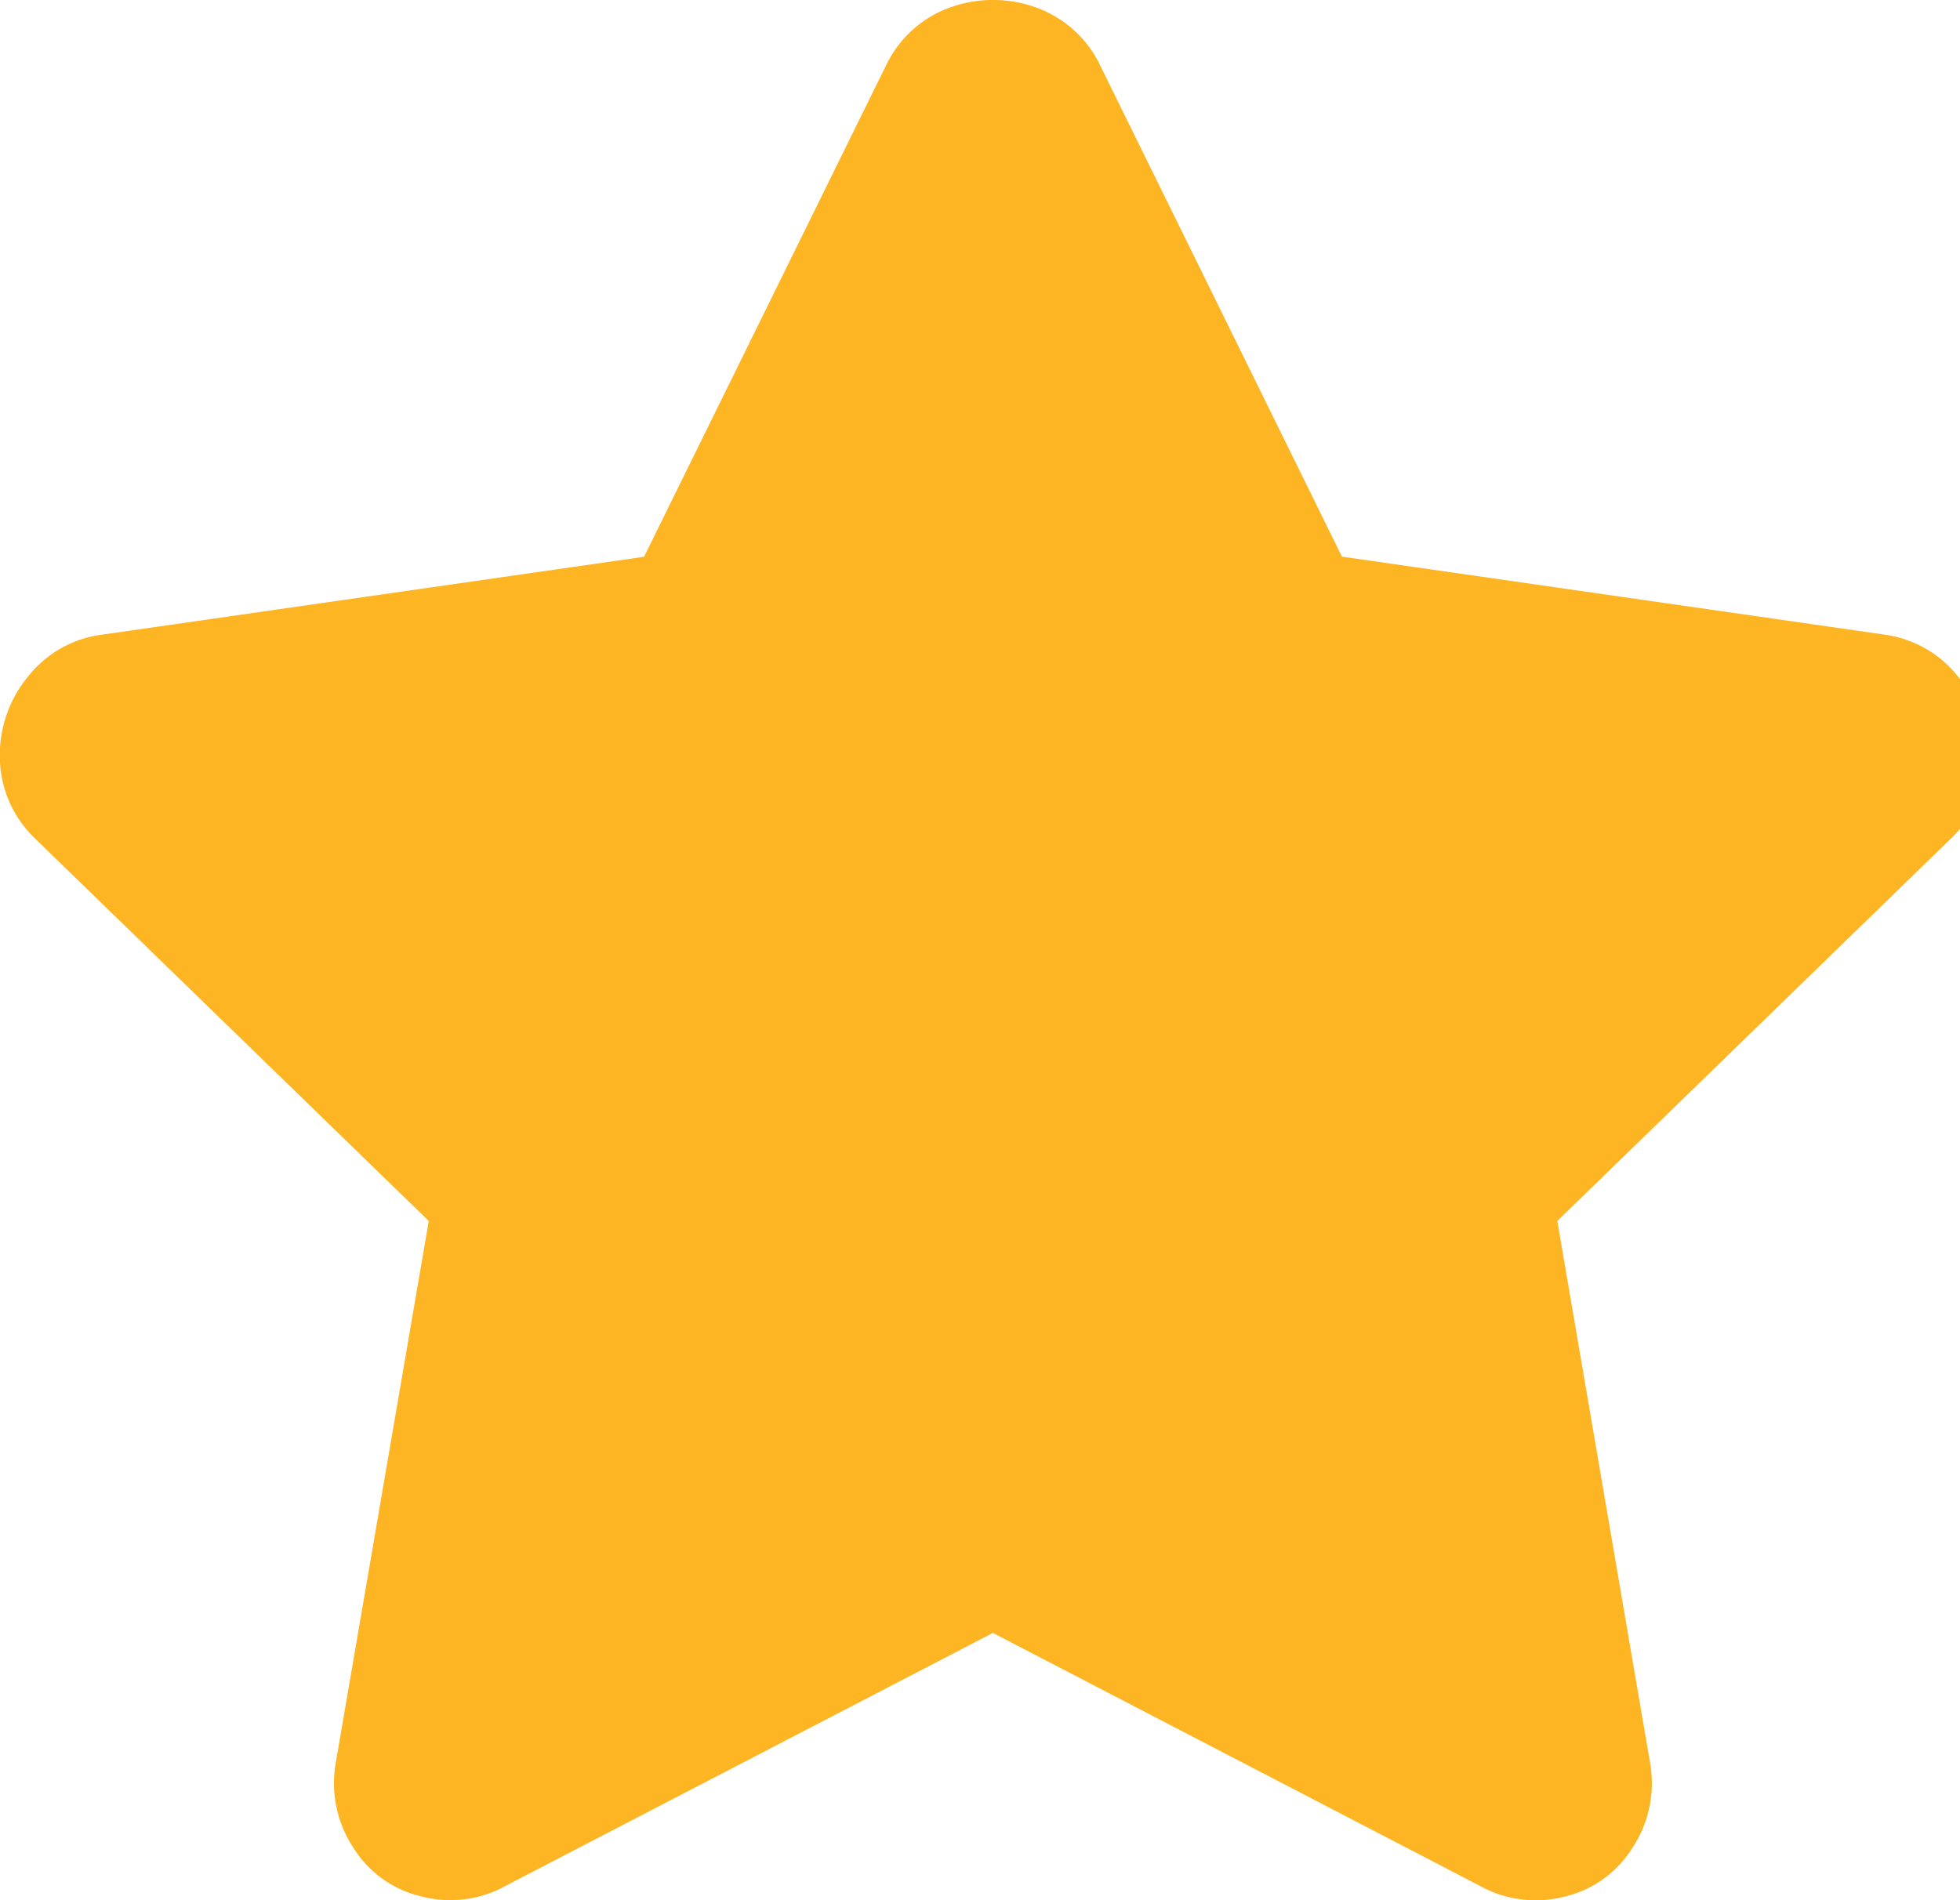
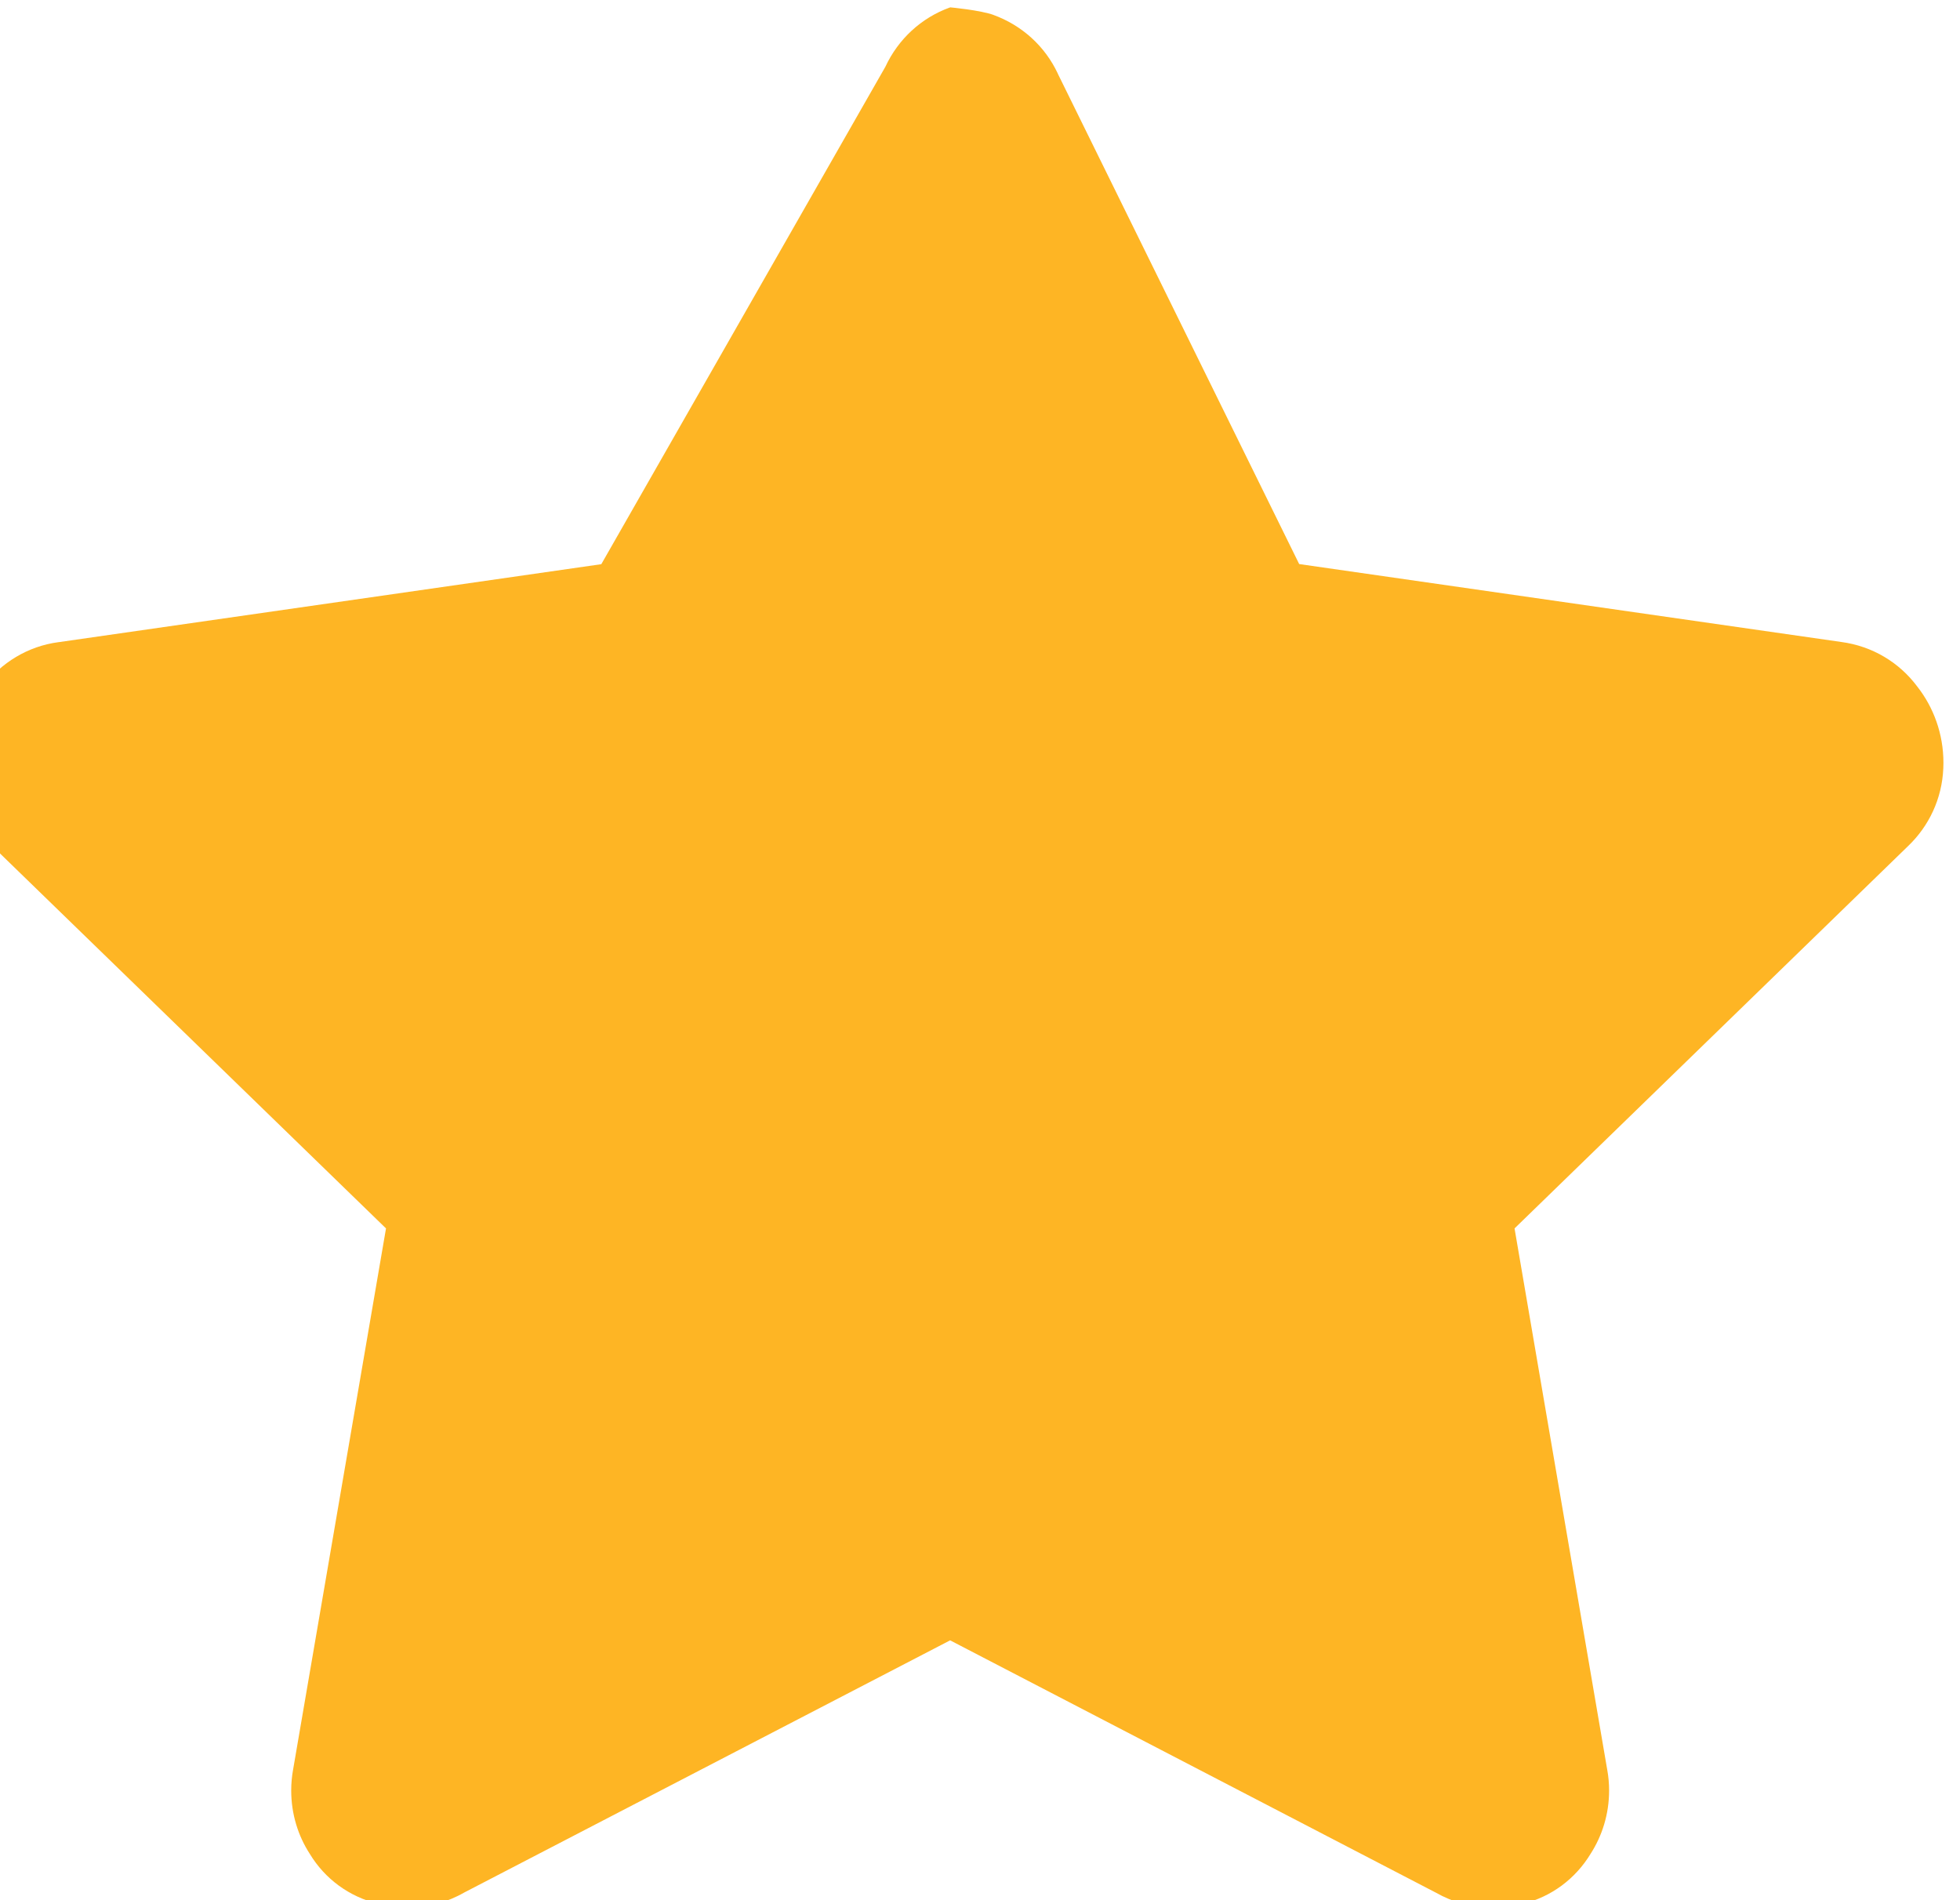
<svg xmlns="http://www.w3.org/2000/svg" version="1.1" width="33" height="32" viewBox="0 0 33 32">
  <title>star</title>
-   <path fill="#feb524" d="M14.907 1.124c0.217-0.467 0.605-0.823 1.080-0.996l0.013-0.004c0.214-0.079 0.462-0.125 0.72-0.125s0.506 0.046 0.735 0.13l-0.015-0.005c0.489 0.177 0.876 0.533 1.089 0.988l0.005 0.012 4.060 8.25 9.126 1.312c0.527 0.070 0.978 0.347 1.276 0.745l0.004 0.005c0.275 0.35 0.441 0.798 0.441 1.284 0 0.032-0.001 0.064-0.002 0.096l0-0.005c-0.021 0.518-0.245 0.98-0.593 1.312l-0.001 0.001-6.625 6.438 1.562 9.125c0.019 0.103 0.030 0.221 0.030 0.342 0 0.395-0.116 0.763-0.316 1.072l0.005-0.008c-0.255 0.421-0.662 0.727-1.144 0.843l-0.013 0.003c-0.147 0.040-0.316 0.063-0.49 0.063-0.349 0-0.677-0.093-0.96-0.255l0.009 0.005-8.186-4.253-8.187 4.25c-0.273 0.157-0.601 0.25-0.95 0.25-0.174 0-0.343-0.023-0.503-0.066l0.013 0.003c-0.494-0.118-0.901-0.424-1.151-0.836l-0.005-0.008c-0.195-0.301-0.311-0.669-0.311-1.064 0-0.121 0.011-0.239 0.032-0.354l-0.002 0.012 1.566-9.124-6.626-6.438c-0.349-0.333-0.573-0.794-0.595-1.308l-0-0.004c-0.001-0.028-0.002-0.061-0.002-0.093 0-0.485 0.166-0.932 0.443-1.286l-0.003 0.005c0.302-0.403 0.753-0.681 1.27-0.749l0.010-0.001 9.128-1.312z" />
+   <path fill="#feb524" d="M14.907 1.124c0.217-0.467 0.605-0.823 1.080-0.996l0.013-0.004s0.506 0.046 0.735 0.13l-0.015-0.005c0.489 0.177 0.876 0.533 1.089 0.988l0.005 0.012 4.060 8.25 9.126 1.312c0.527 0.070 0.978 0.347 1.276 0.745l0.004 0.005c0.275 0.35 0.441 0.798 0.441 1.284 0 0.032-0.001 0.064-0.002 0.096l0-0.005c-0.021 0.518-0.245 0.98-0.593 1.312l-0.001 0.001-6.625 6.438 1.562 9.125c0.019 0.103 0.030 0.221 0.030 0.342 0 0.395-0.116 0.763-0.316 1.072l0.005-0.008c-0.255 0.421-0.662 0.727-1.144 0.843l-0.013 0.003c-0.147 0.040-0.316 0.063-0.49 0.063-0.349 0-0.677-0.093-0.96-0.255l0.009 0.005-8.186-4.253-8.187 4.25c-0.273 0.157-0.601 0.25-0.95 0.25-0.174 0-0.343-0.023-0.503-0.066l0.013 0.003c-0.494-0.118-0.901-0.424-1.151-0.836l-0.005-0.008c-0.195-0.301-0.311-0.669-0.311-1.064 0-0.121 0.011-0.239 0.032-0.354l-0.002 0.012 1.566-9.124-6.626-6.438c-0.349-0.333-0.573-0.794-0.595-1.308l-0-0.004c-0.001-0.028-0.002-0.061-0.002-0.093 0-0.485 0.166-0.932 0.443-1.286l-0.003 0.005c0.302-0.403 0.753-0.681 1.27-0.749l0.010-0.001 9.128-1.312z" />
</svg>